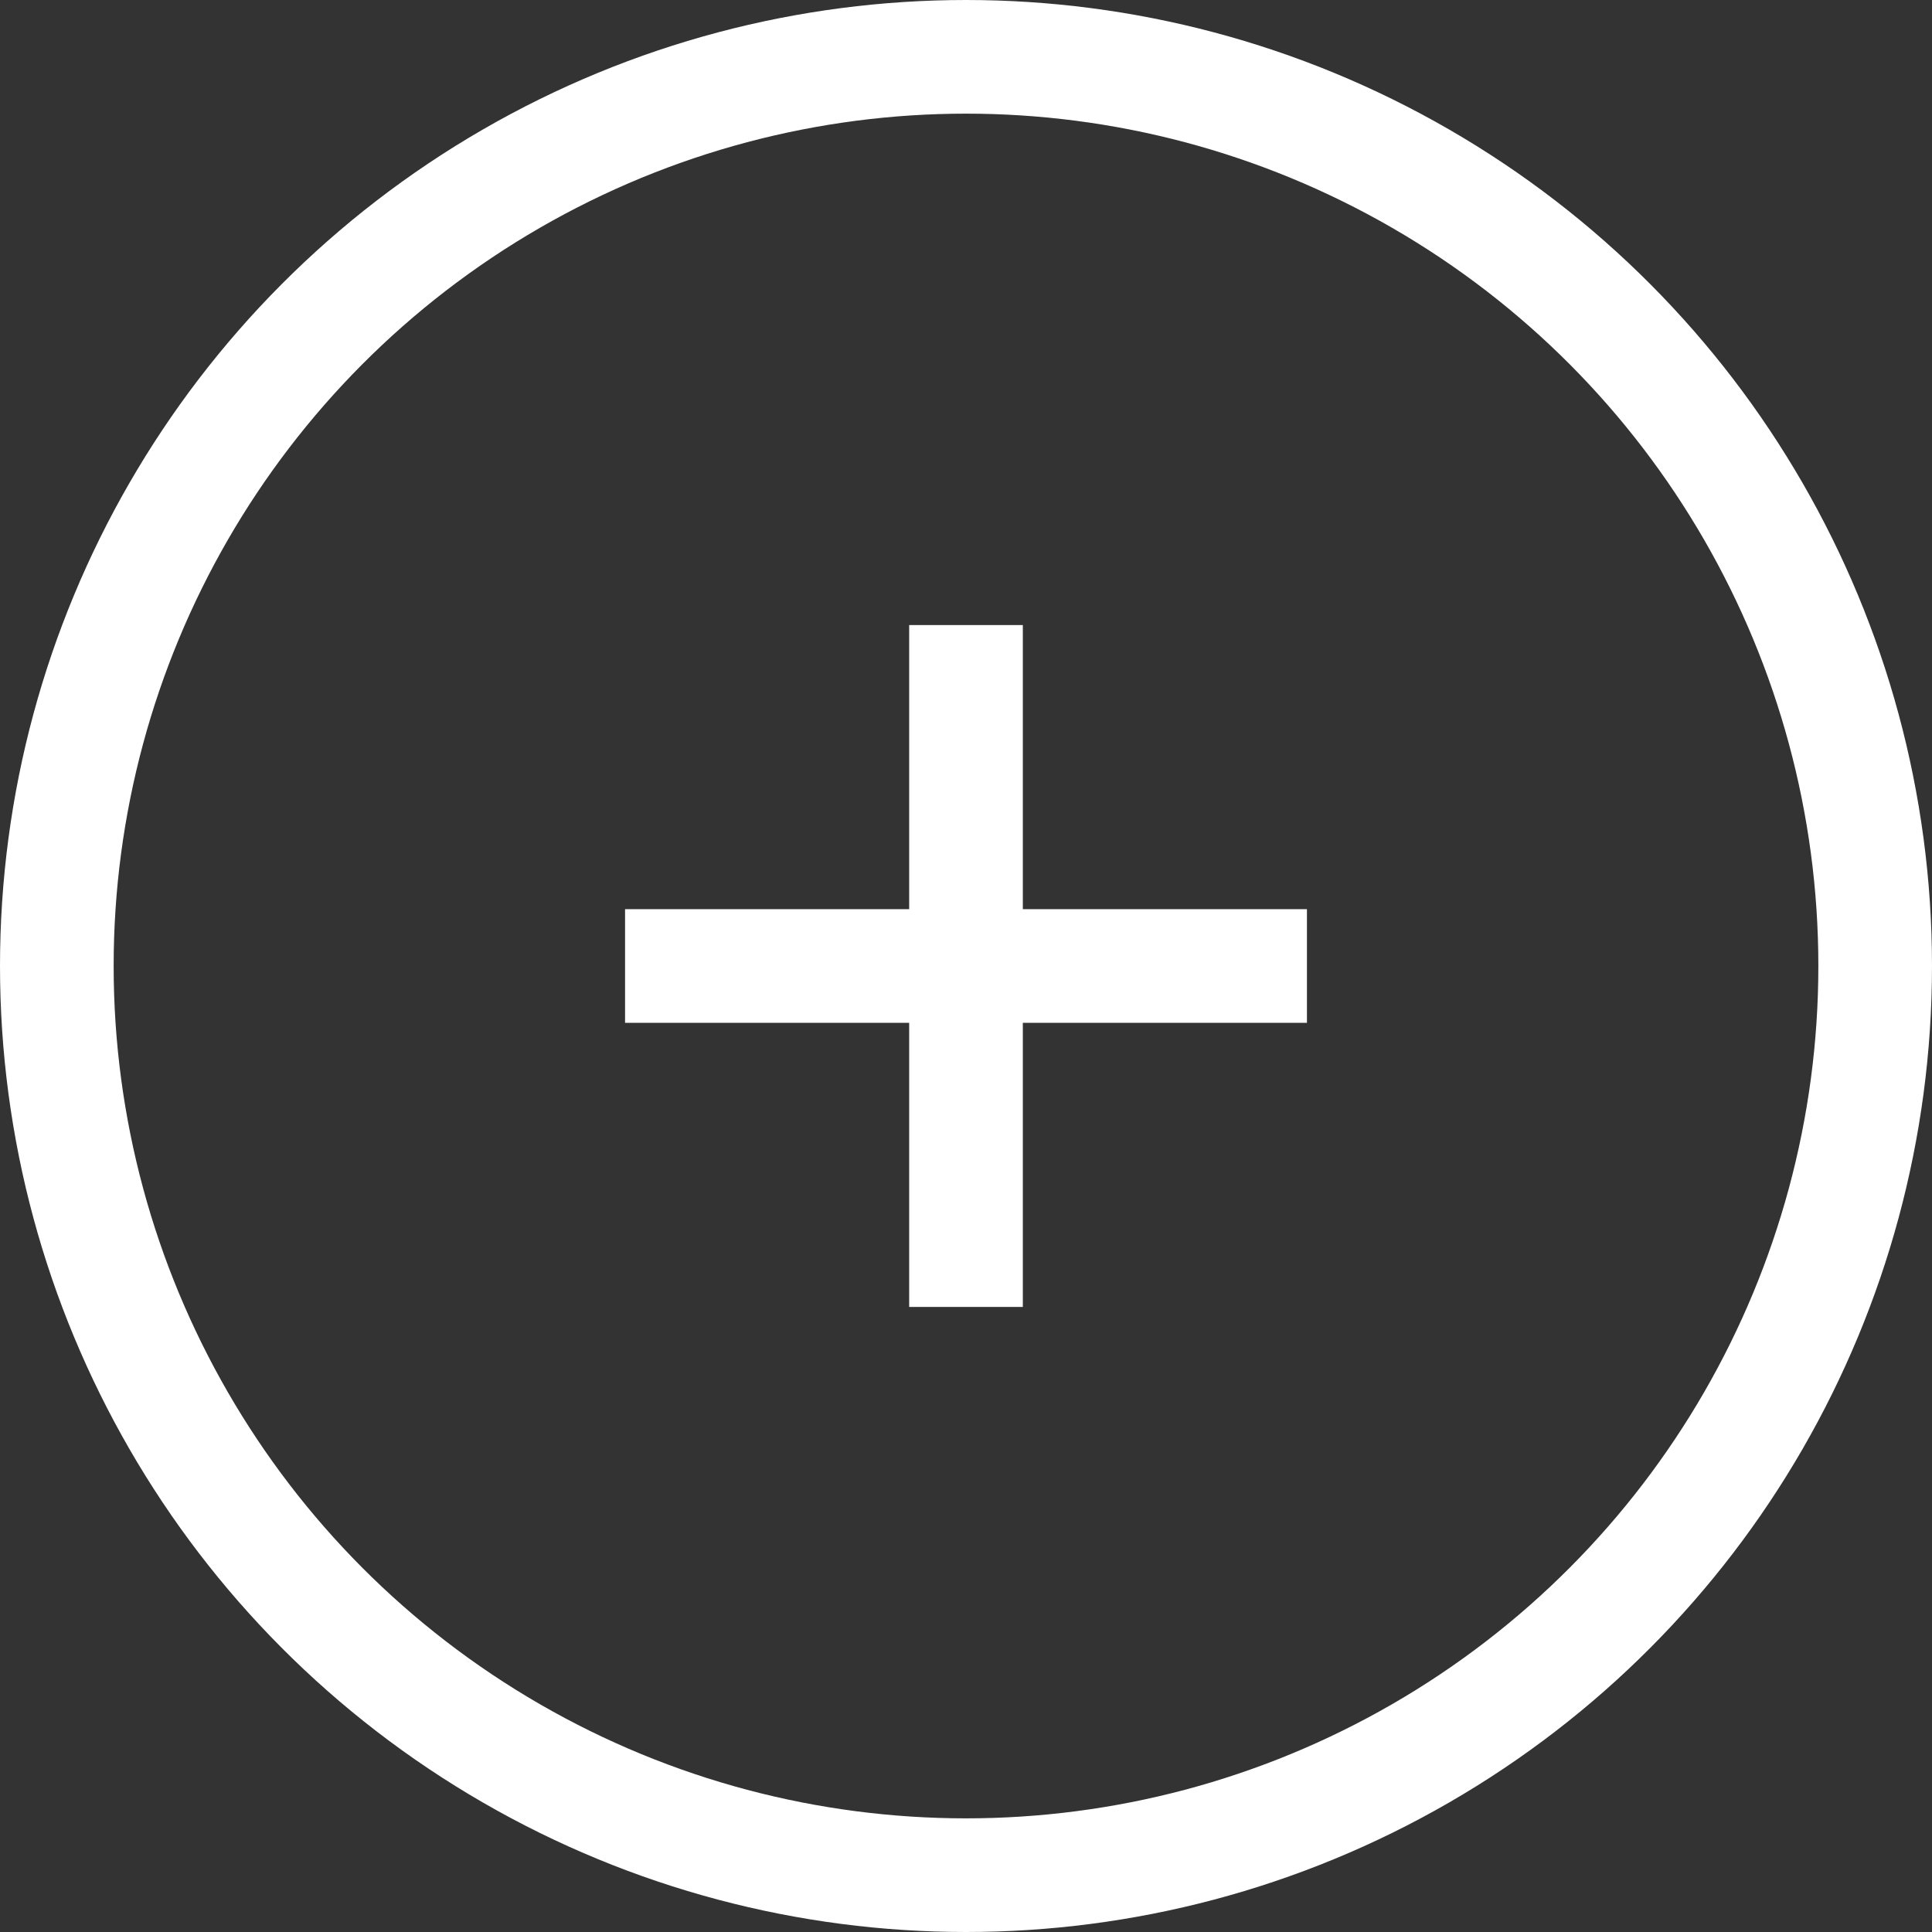
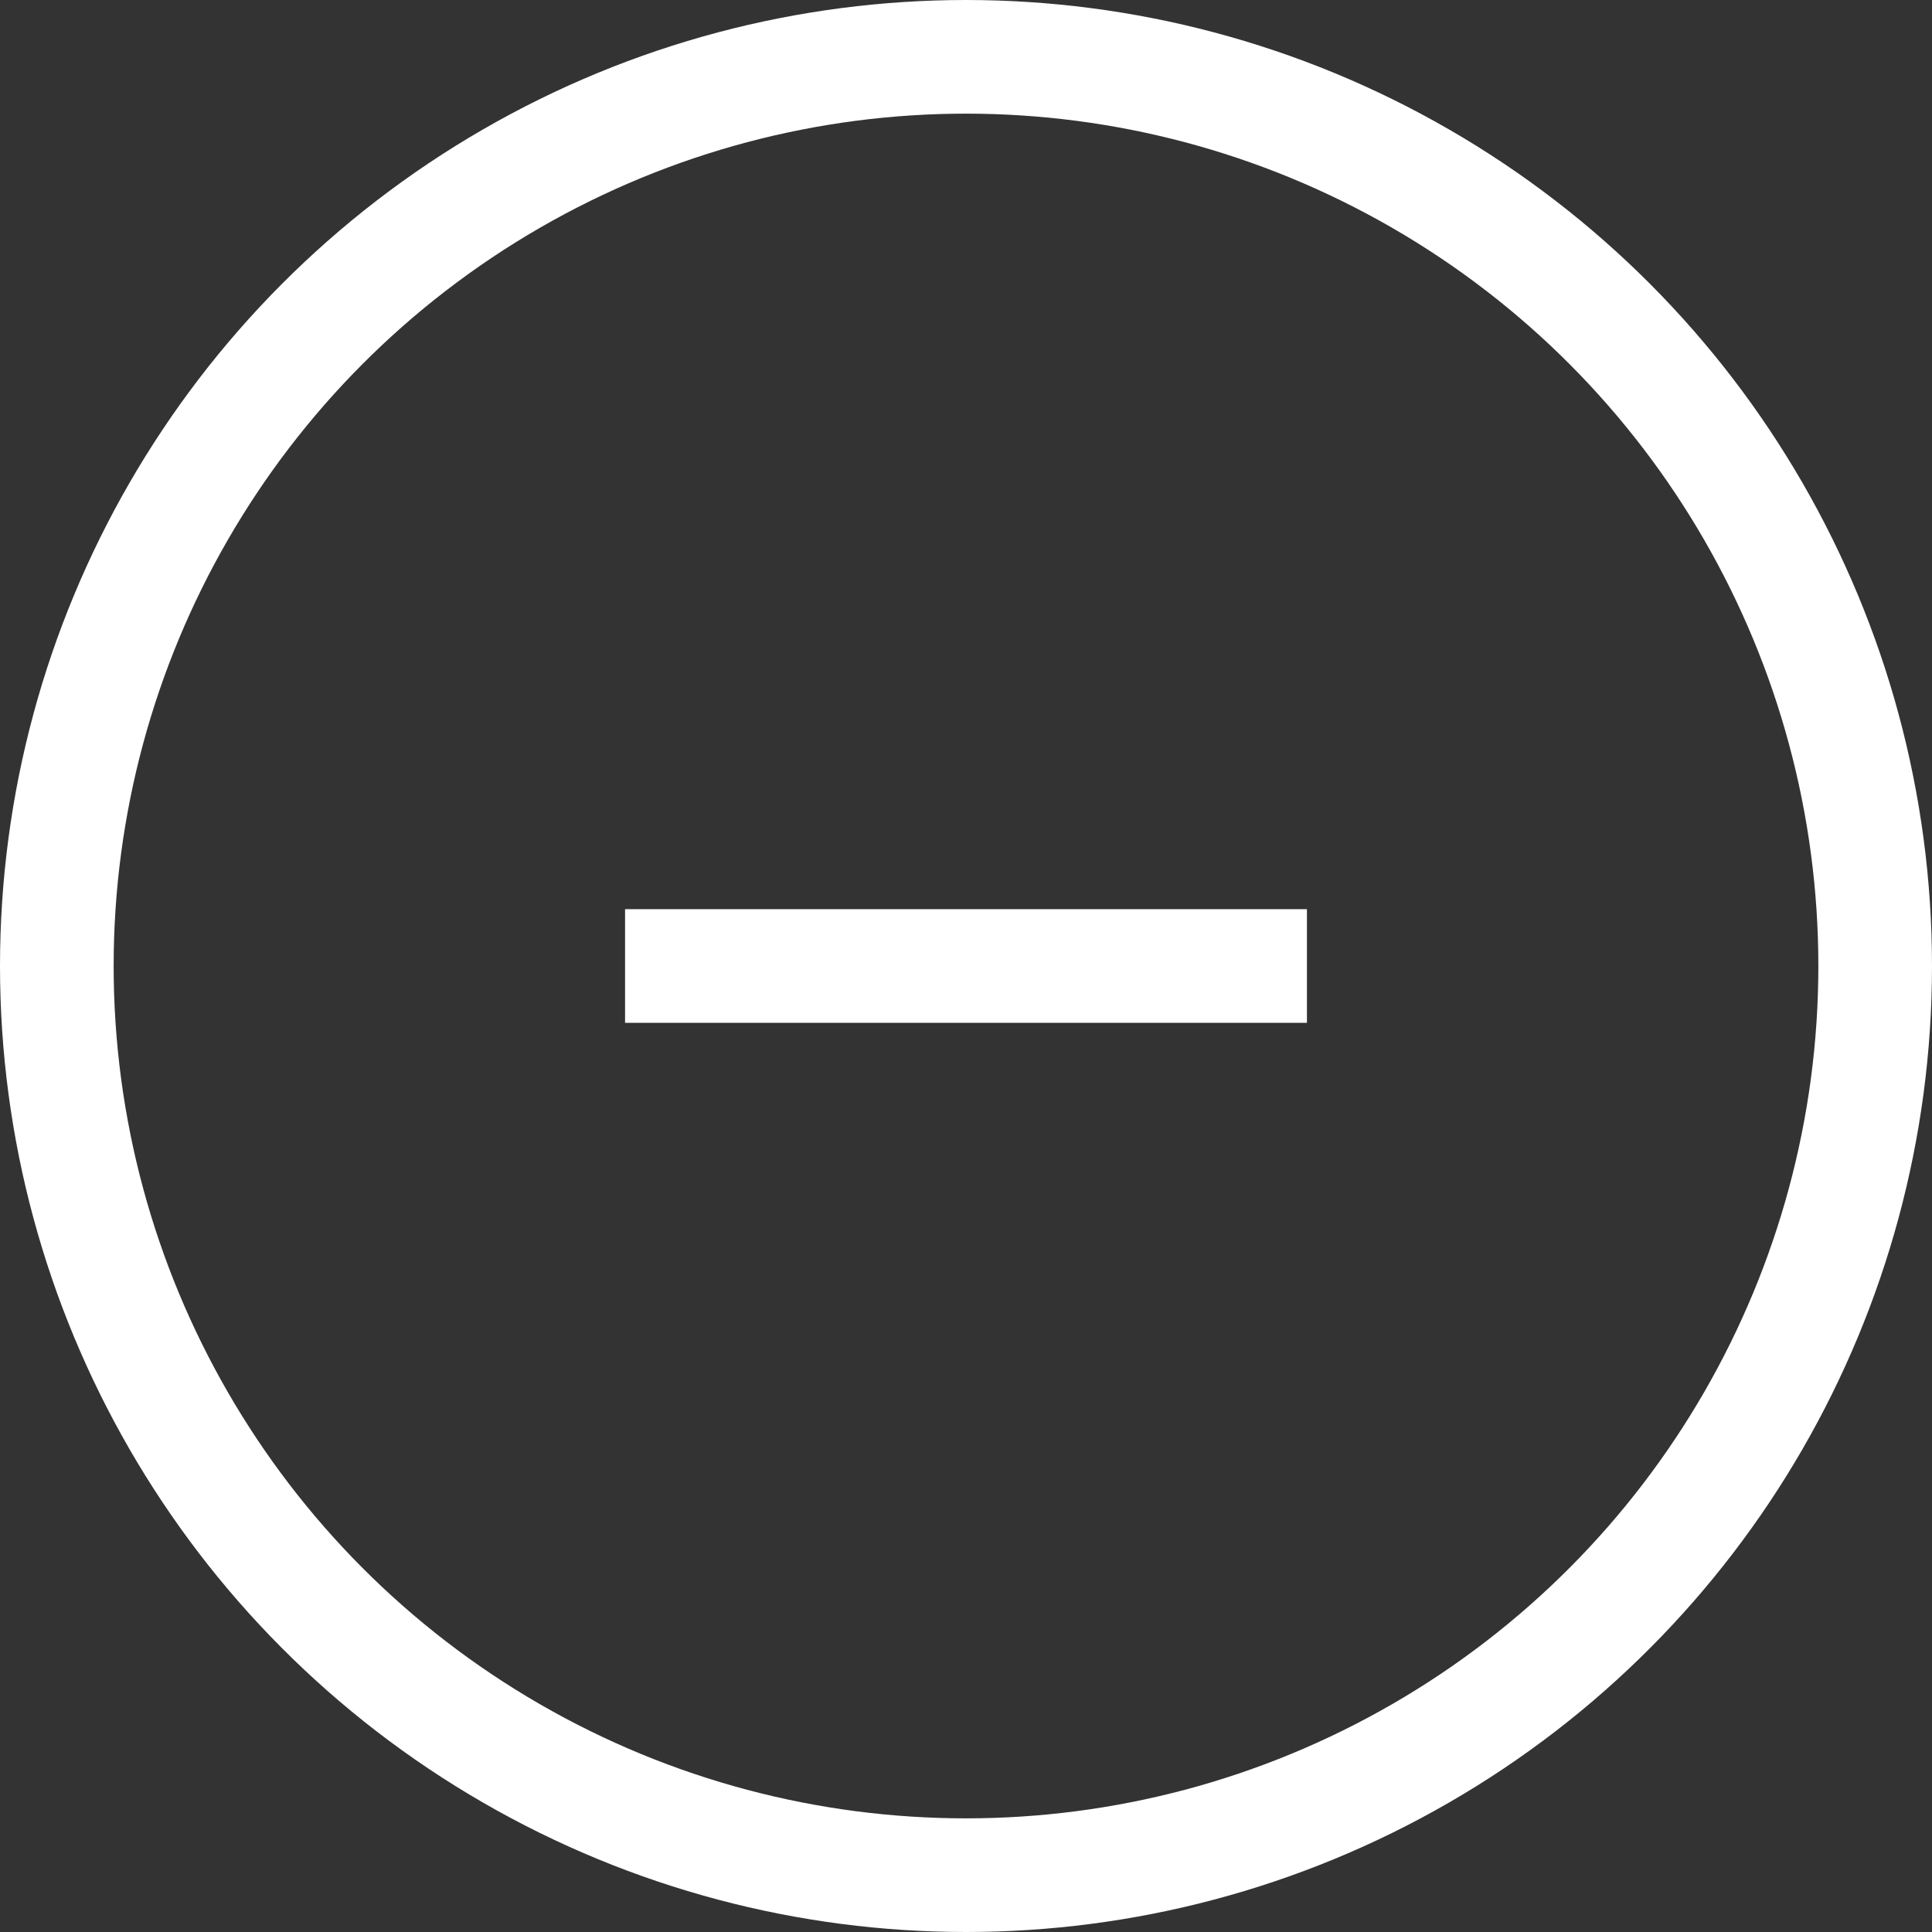
<svg xmlns="http://www.w3.org/2000/svg" width="34" height="34" viewBox="0 0 34 34" fill="none">
  <rect x="0" y="0" width="34" height="34" fill="#333333" stroke="none" />
  <circle cx="17" cy="17" r="16" stroke="white" stroke-width="2" />
  <line x1="11" y1="17" x2="23" y2="17" stroke="white" stroke-width="2" />
-   <line x1="17" y1="11" x2="17" y2="23" stroke="white" stroke-width="2" />
</svg>